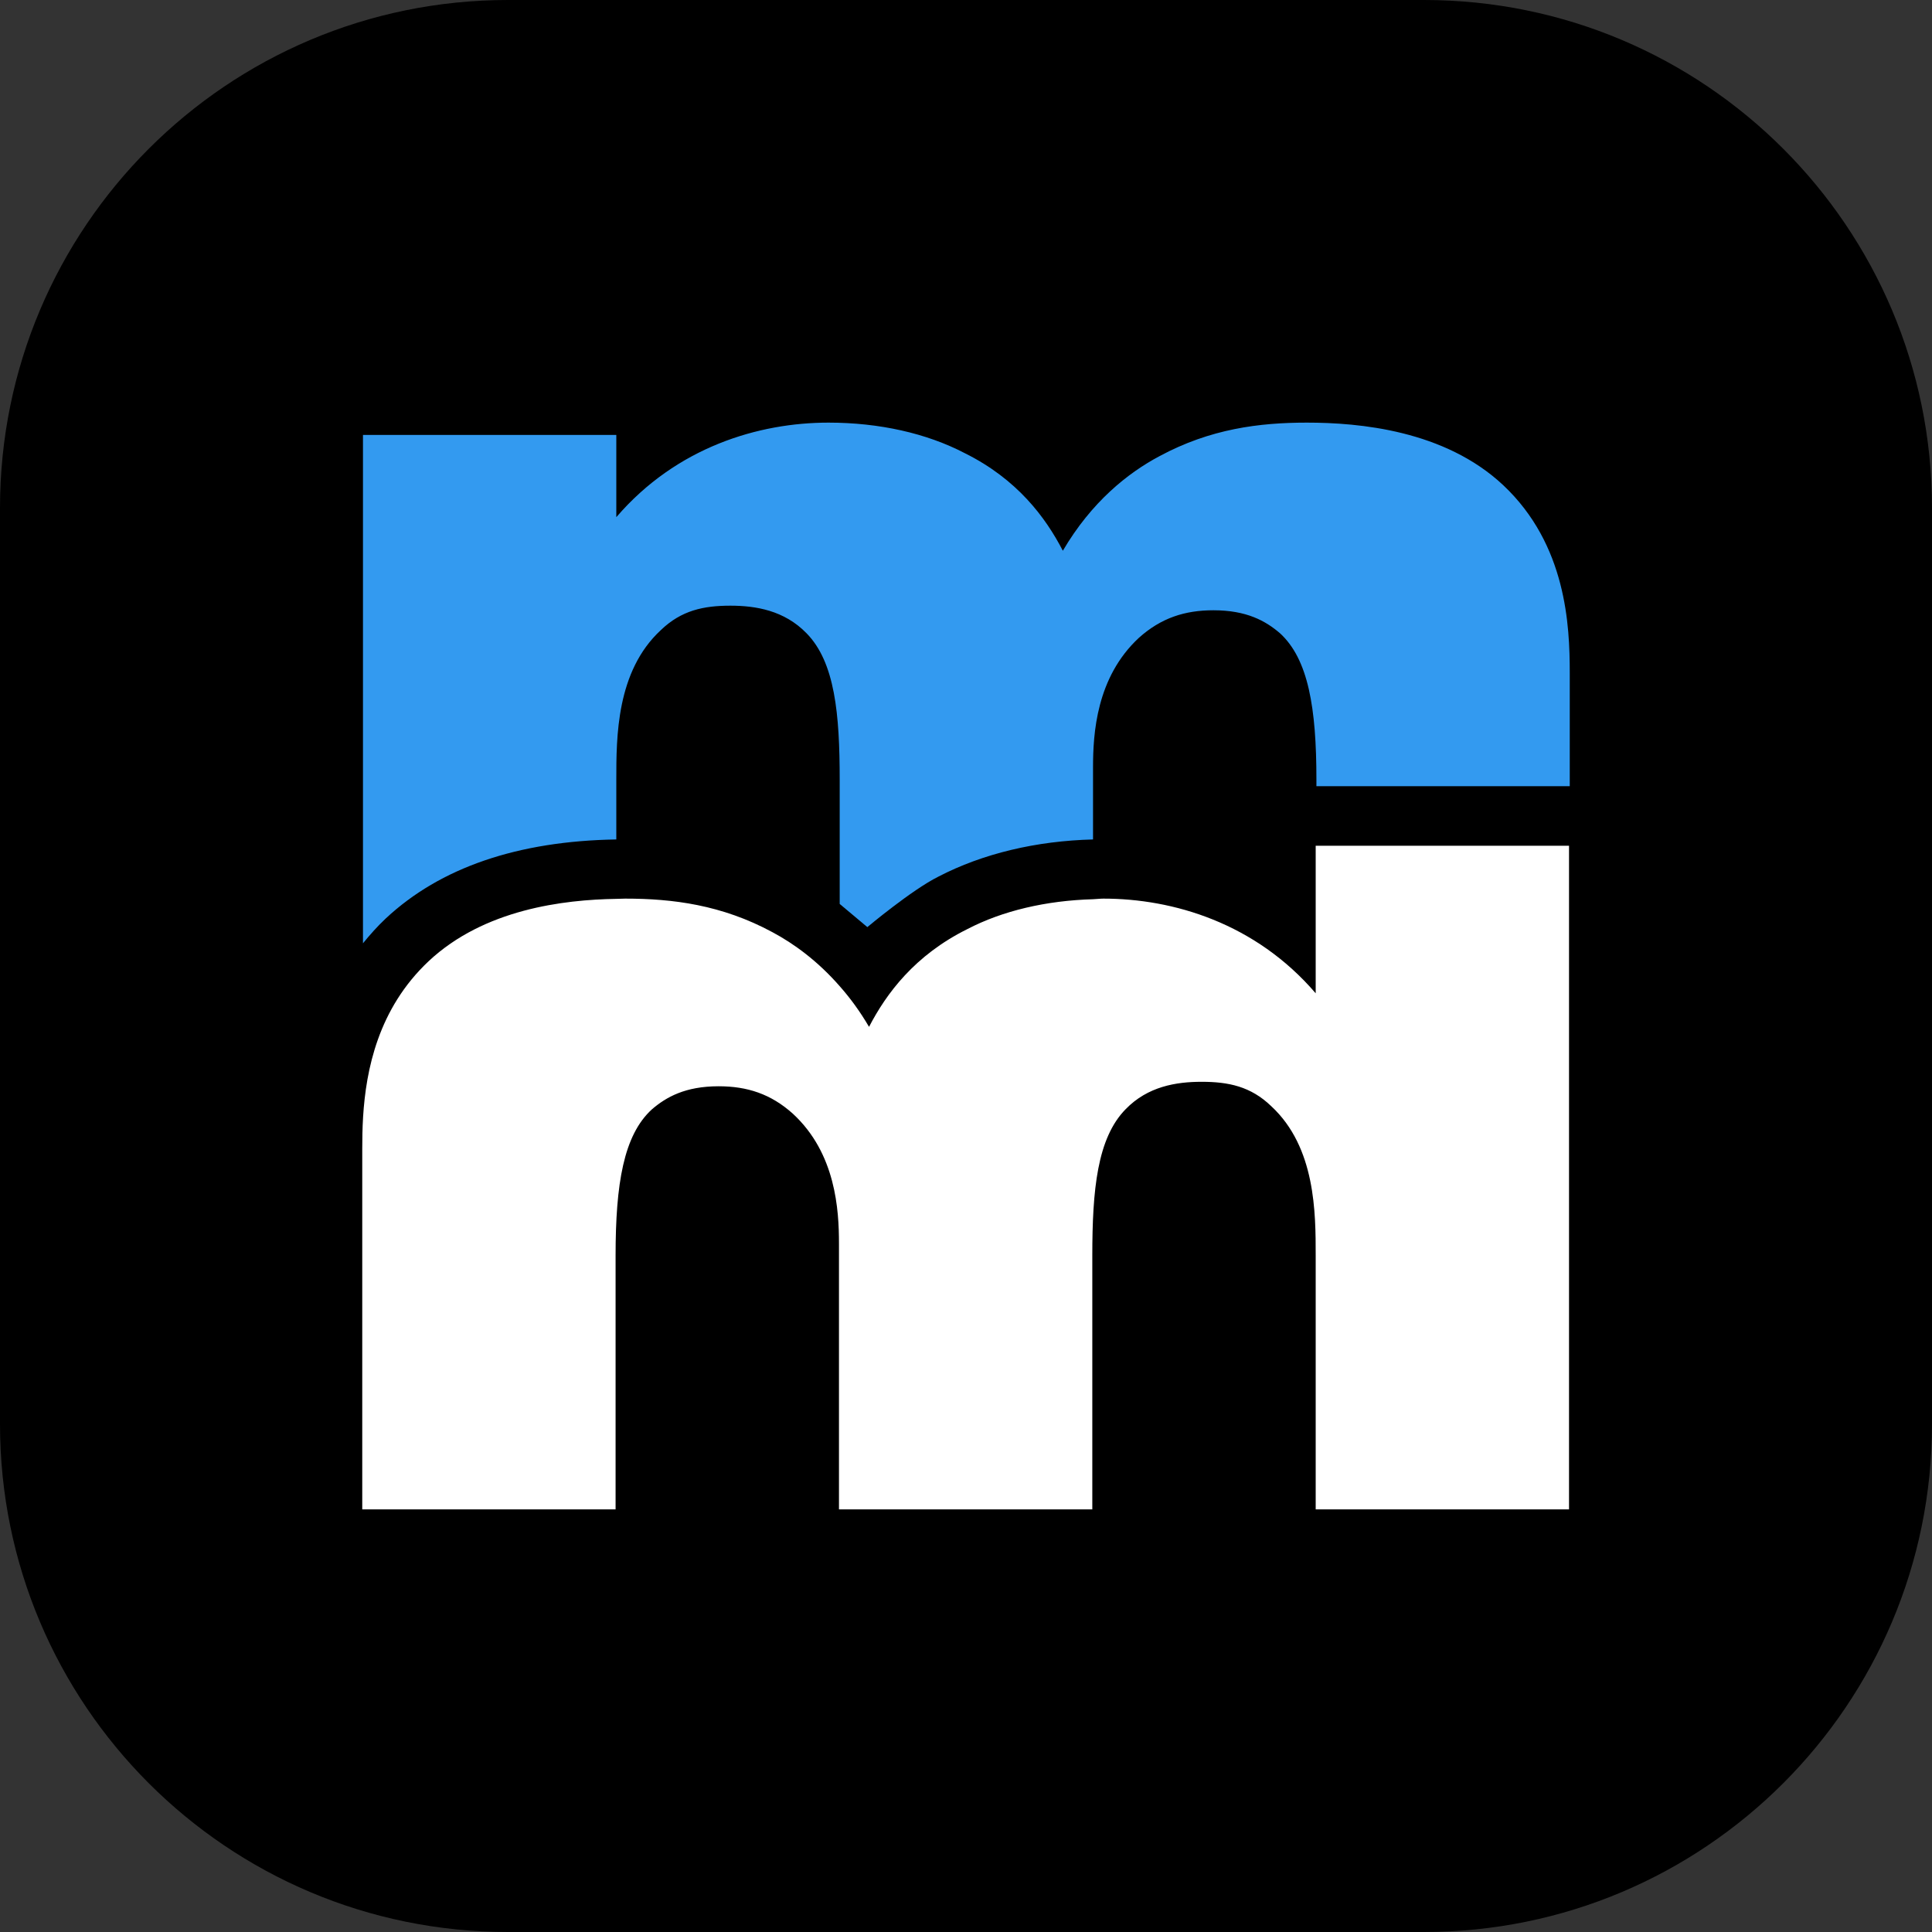
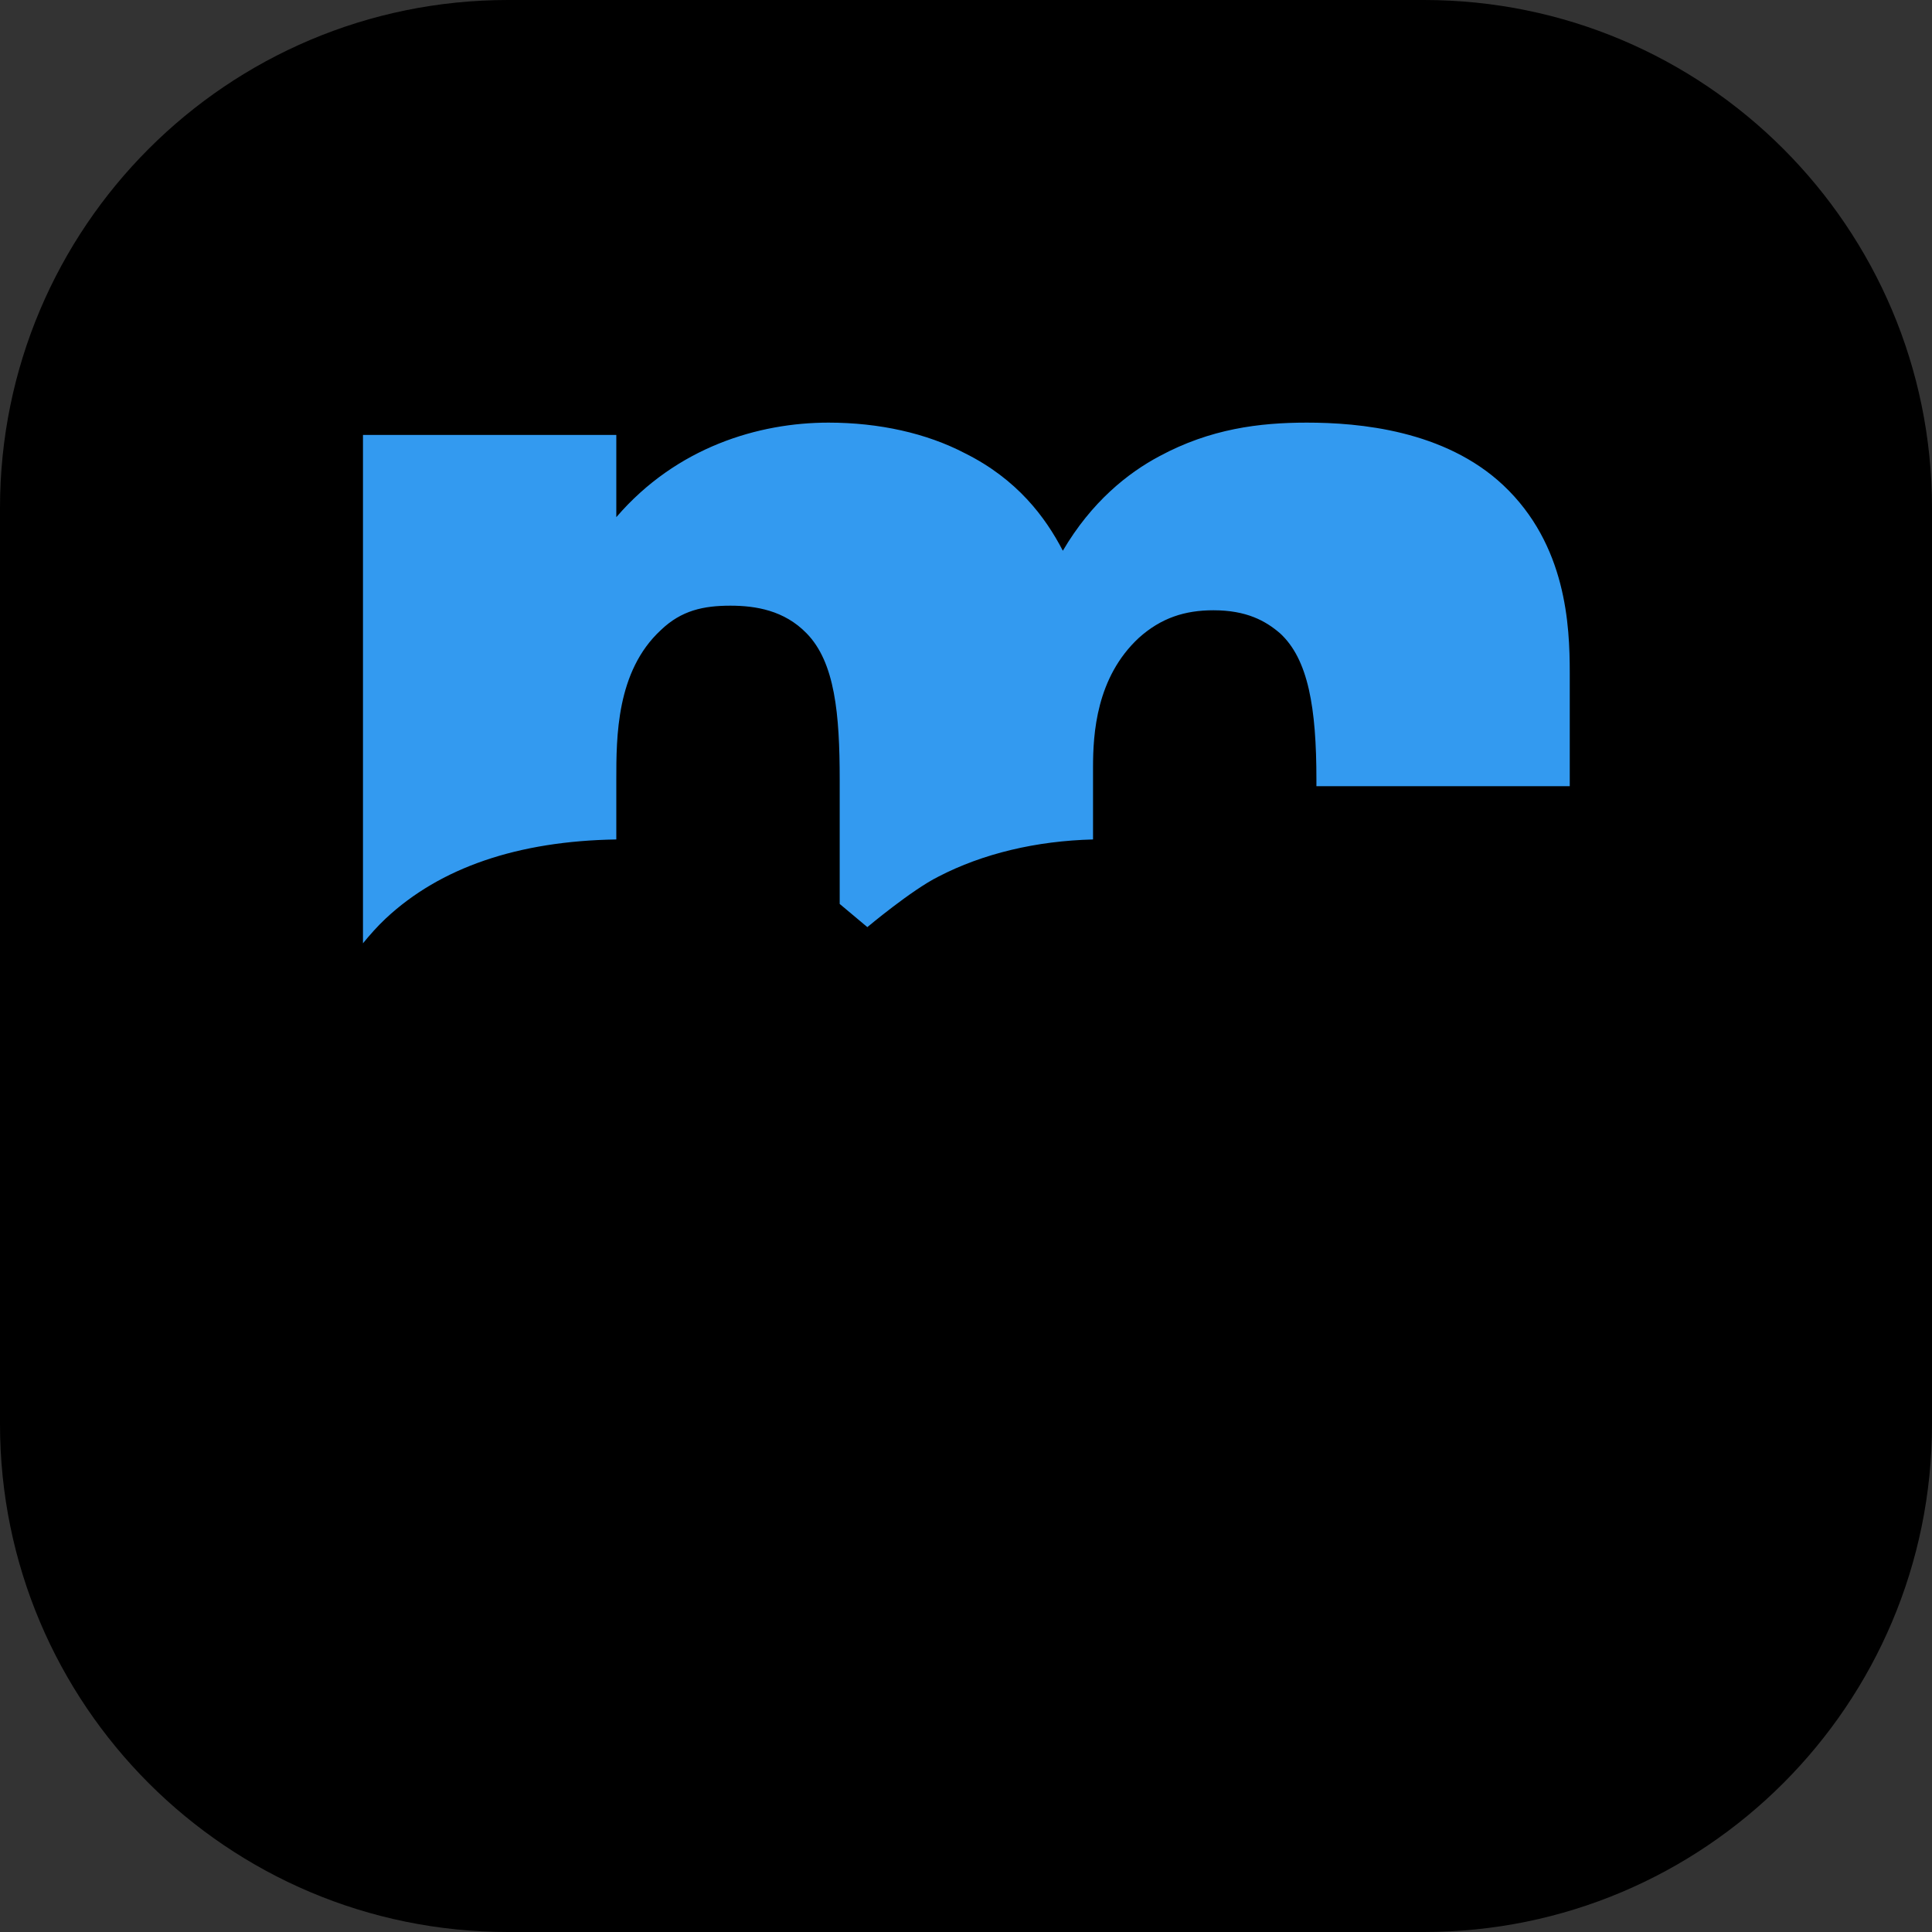
<svg xmlns="http://www.w3.org/2000/svg" width="16" height="16" viewBox="0 0 16 16" fill="none">
  <rect x="0" y="0" width="16" height="16" fill="#333333" stroke="none" />
  <g clip-path="url(#clip0_2345_34595)">
    <path d="M11.793 0H4.207C1.883 0 0 1.883 0 4.207V11.793C0 14.117 1.883 16 4.207 16H11.793C14.117 16 16 14.117 16 11.793V4.207C16 1.883 14.117 0 11.793 0Z" fill="black" />
    <g clip-path="url(#clip1_2345_34595)">
      <path d="M5.104 6.952V6.457C5.104 6.103 5.104 5.56 5.472 5.219C5.642 5.055 5.826 5.016 6.049 5.016C6.259 5.016 6.495 5.055 6.679 5.244C6.915 5.484 6.954 5.914 6.954 6.457V7.486L7.183 7.678C7.183 7.678 7.55 7.37 7.771 7.26C8.139 7.069 8.581 6.964 9.052 6.952V6.356C9.052 6.078 9.078 5.61 9.432 5.282C9.616 5.117 9.813 5.054 10.049 5.054C10.324 5.054 10.481 5.142 10.6 5.244C10.835 5.459 10.902 5.863 10.902 6.457V6.511H13V5.572C13 5.181 12.973 4.511 12.449 4.018C11.964 3.563 11.256 3.5 10.823 3.5C10.429 3.5 10.023 3.551 9.602 3.778C9.34 3.917 9.039 4.157 8.802 4.561C8.658 4.283 8.423 3.968 7.99 3.753C7.674 3.588 7.281 3.5 6.861 3.5C6.284 3.5 5.603 3.702 5.104 4.283V3.602H3.006V7.812C3.063 7.742 3.124 7.673 3.194 7.607C3.646 7.184 4.29 6.965 5.104 6.952H5.104Z" fill="#339AF0" />
-       <path d="M10.896 7.004V8.226C10.397 7.644 9.715 7.442 9.138 7.442C9.109 7.442 9.081 7.446 9.052 7.447C8.665 7.458 8.303 7.542 8.01 7.695C7.577 7.91 7.341 8.226 7.197 8.504C7.121 8.374 7.039 8.263 6.953 8.166C6.771 7.958 6.575 7.815 6.397 7.72C5.977 7.493 5.57 7.442 5.177 7.442C5.154 7.442 5.128 7.443 5.104 7.444C4.668 7.451 4.01 7.529 3.55 7.96C3.131 8.354 3.031 8.861 3.007 9.249C3.001 9.346 3 9.436 3 9.514V12.5H5.098V10.399C5.098 9.805 5.164 9.4 5.4 9.186C5.518 9.085 5.676 8.996 5.951 8.996C6.187 8.996 6.384 9.059 6.567 9.224C6.922 9.552 6.948 10.02 6.948 10.298V12.5H9.046V10.399C9.046 9.856 9.086 9.426 9.322 9.186C9.505 8.997 9.741 8.959 9.951 8.959C10.174 8.959 10.358 8.997 10.528 9.161C10.896 9.502 10.896 10.045 10.896 10.399V12.5H12.994V7.004H10.896Z" fill="white" />
    </g>
  </g>
  <defs>
    <clipPath id="clip0_2345_34595">
      <rect width="16" height="16" fill="white" />
    </clipPath>
    <clipPath id="clip1_2345_34595">
      <rect width="10" height="9" fill="white" transform="translate(3 3.5)" />
    </clipPath>
  </defs>
</svg>